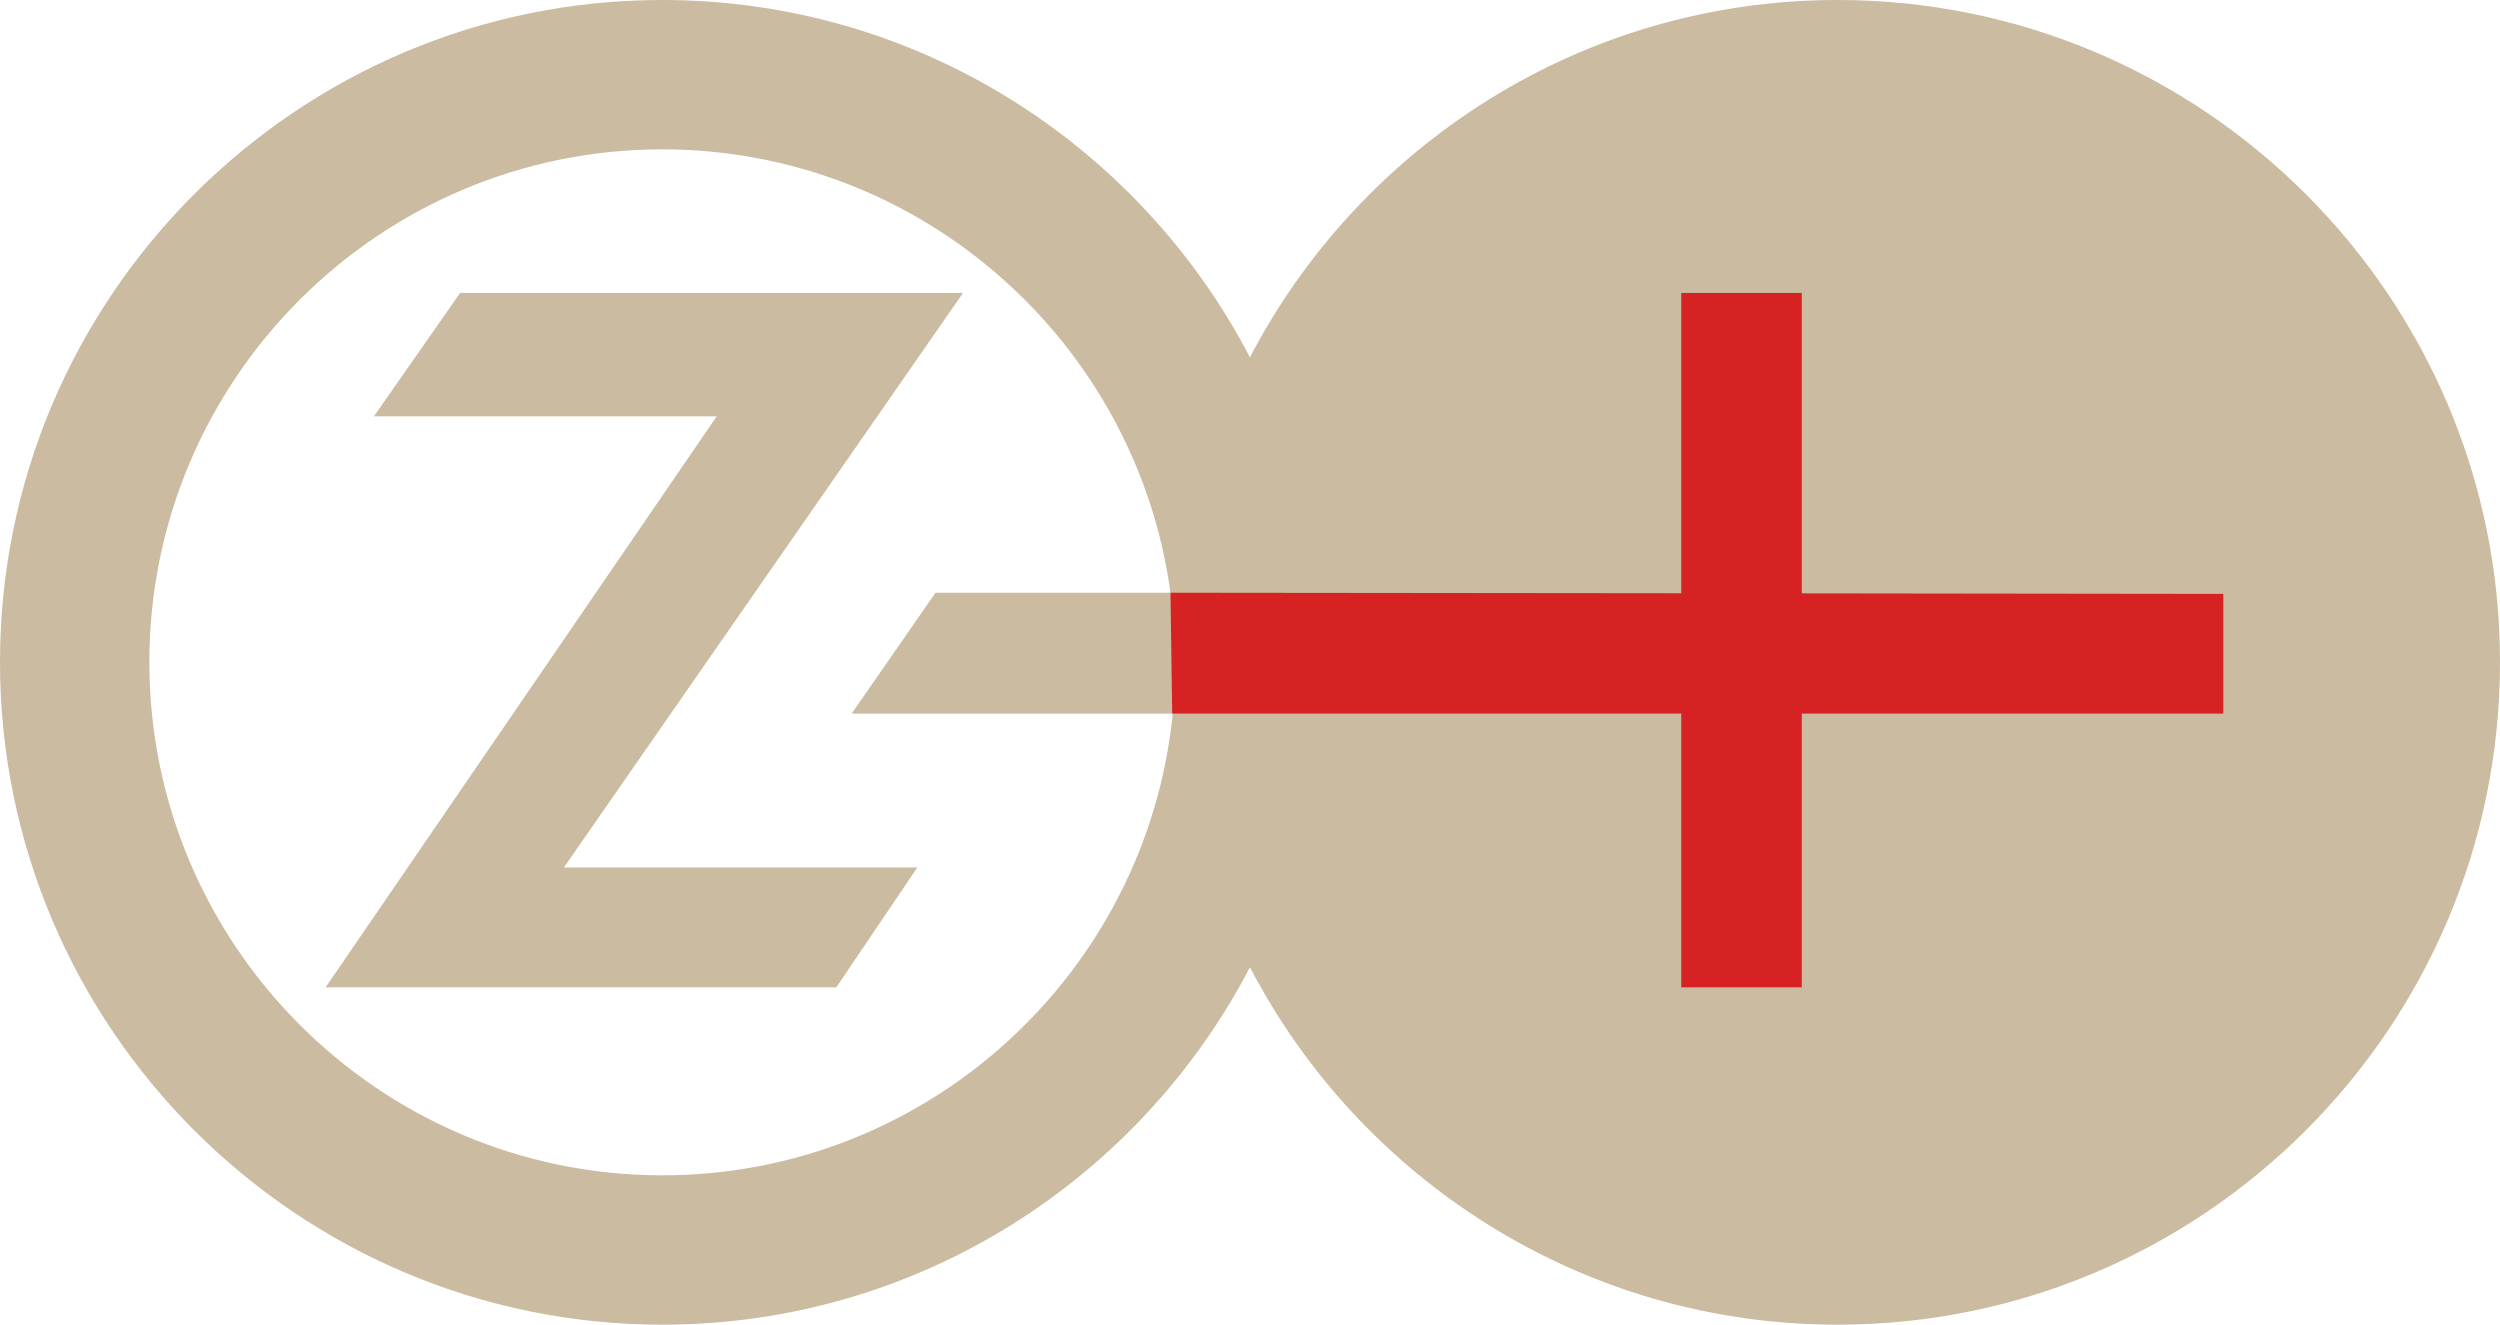
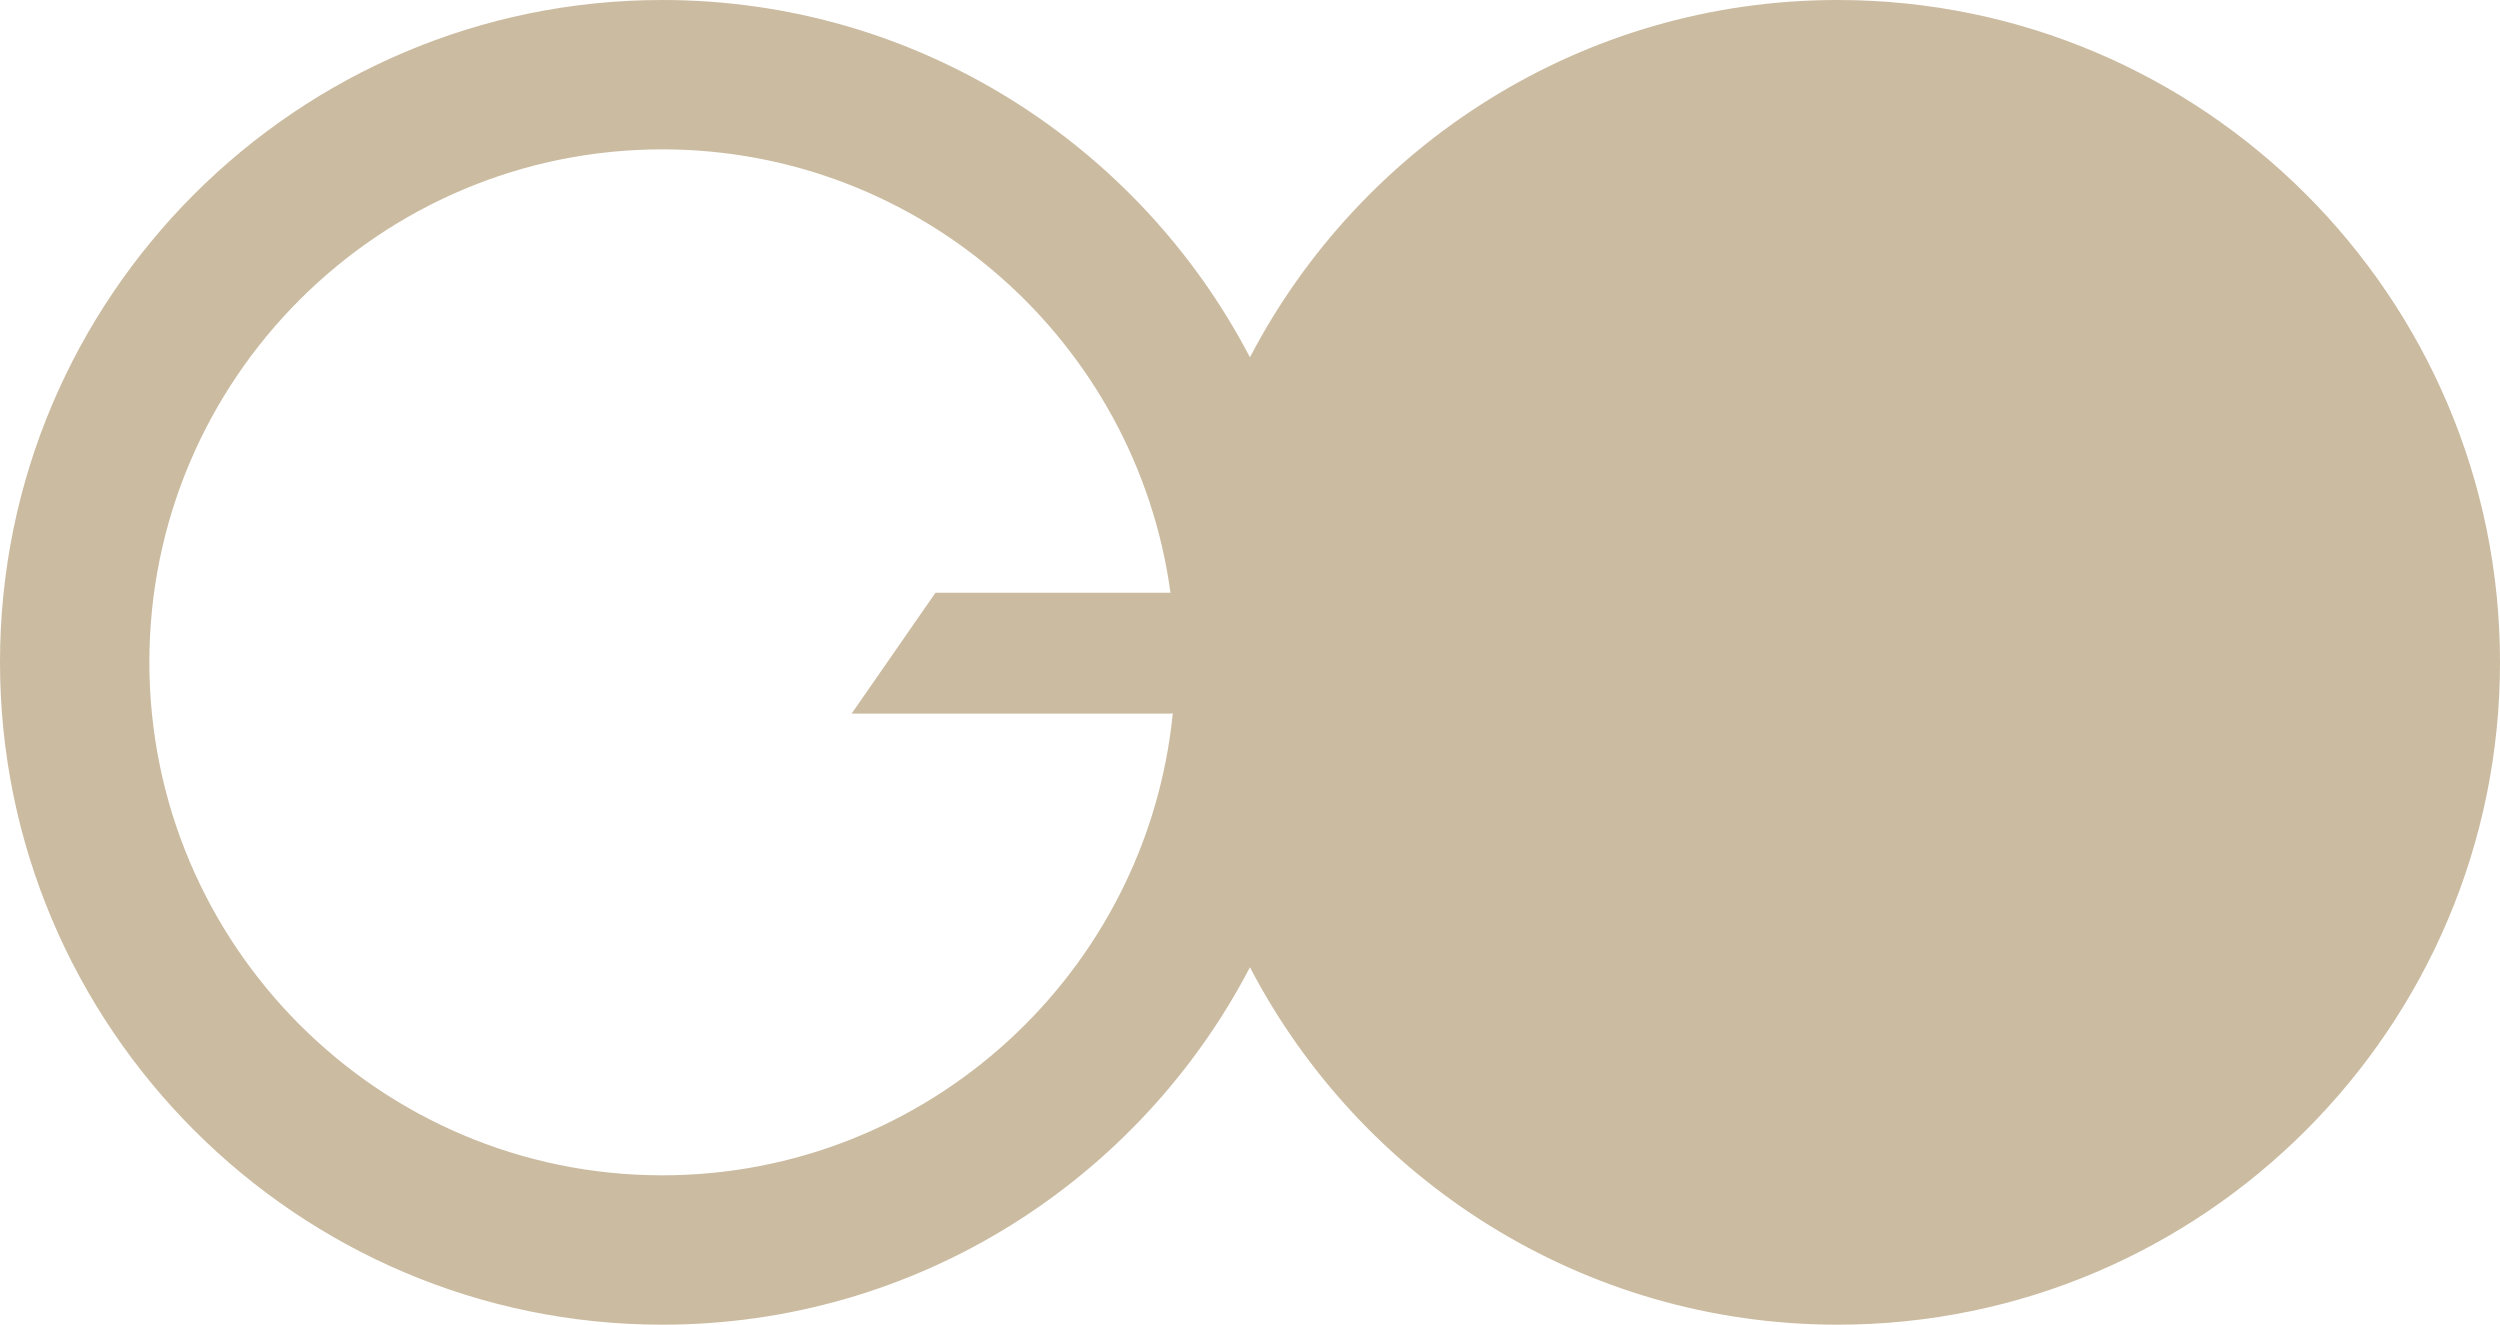
<svg xmlns="http://www.w3.org/2000/svg" id="b" data-name="Ebene 2" viewBox="0 0 232.49 123.19">
  <defs>
    <style>
      .d {
        fill: #d62223;
      }

      .e {
        fill: #cbbba0;
      }
    </style>
  </defs>
  <g id="c" data-name="Ebene 1">
    <g>
-       <polygon class="e" points="89.56 27.24 42.79 27.24 34.77 38.72 66.65 38.72 30.28 91.82 77.77 91.82 85.31 80.67 52.44 80.67 89.56 27.24" />
      <path class="e" d="M170.89,0c-23.74,0-44.37,13.51-54.65,33.23C105.96,13.51,85.33,0,61.59,0,27.63,0,0,27.63,0,61.58s27.63,61.61,61.59,61.61c23.74,0,44.37-13.51,54.65-33.24,10.28,19.73,30.91,33.24,54.65,33.24,33.97,0,61.6-27.64,61.6-61.61S204.86,0,170.89,0ZM61.59,109.3c-26.3,0-47.7-21.41-47.7-47.72S35.29,13.89,61.59,13.89c24.11,0,44.09,17.98,47.26,41.23h-21.85l-7.8,11.24h29.81l.06-.08c-2.37,24.12-22.75,43.02-47.48,43.02Z" />
    </g>
-     <polygon class="d" points="206.76 55.23 167.56 55.18 167.56 27.24 164.85 27.24 161.15 27.24 156.35 27.24 156.35 55.17 108.85 55.12 109.01 66.36 156.35 66.36 156.35 91.82 161.15 91.82 164.85 91.82 167.56 91.82 167.56 66.36 206.76 66.36 206.76 55.23" />
  </g>
</svg>